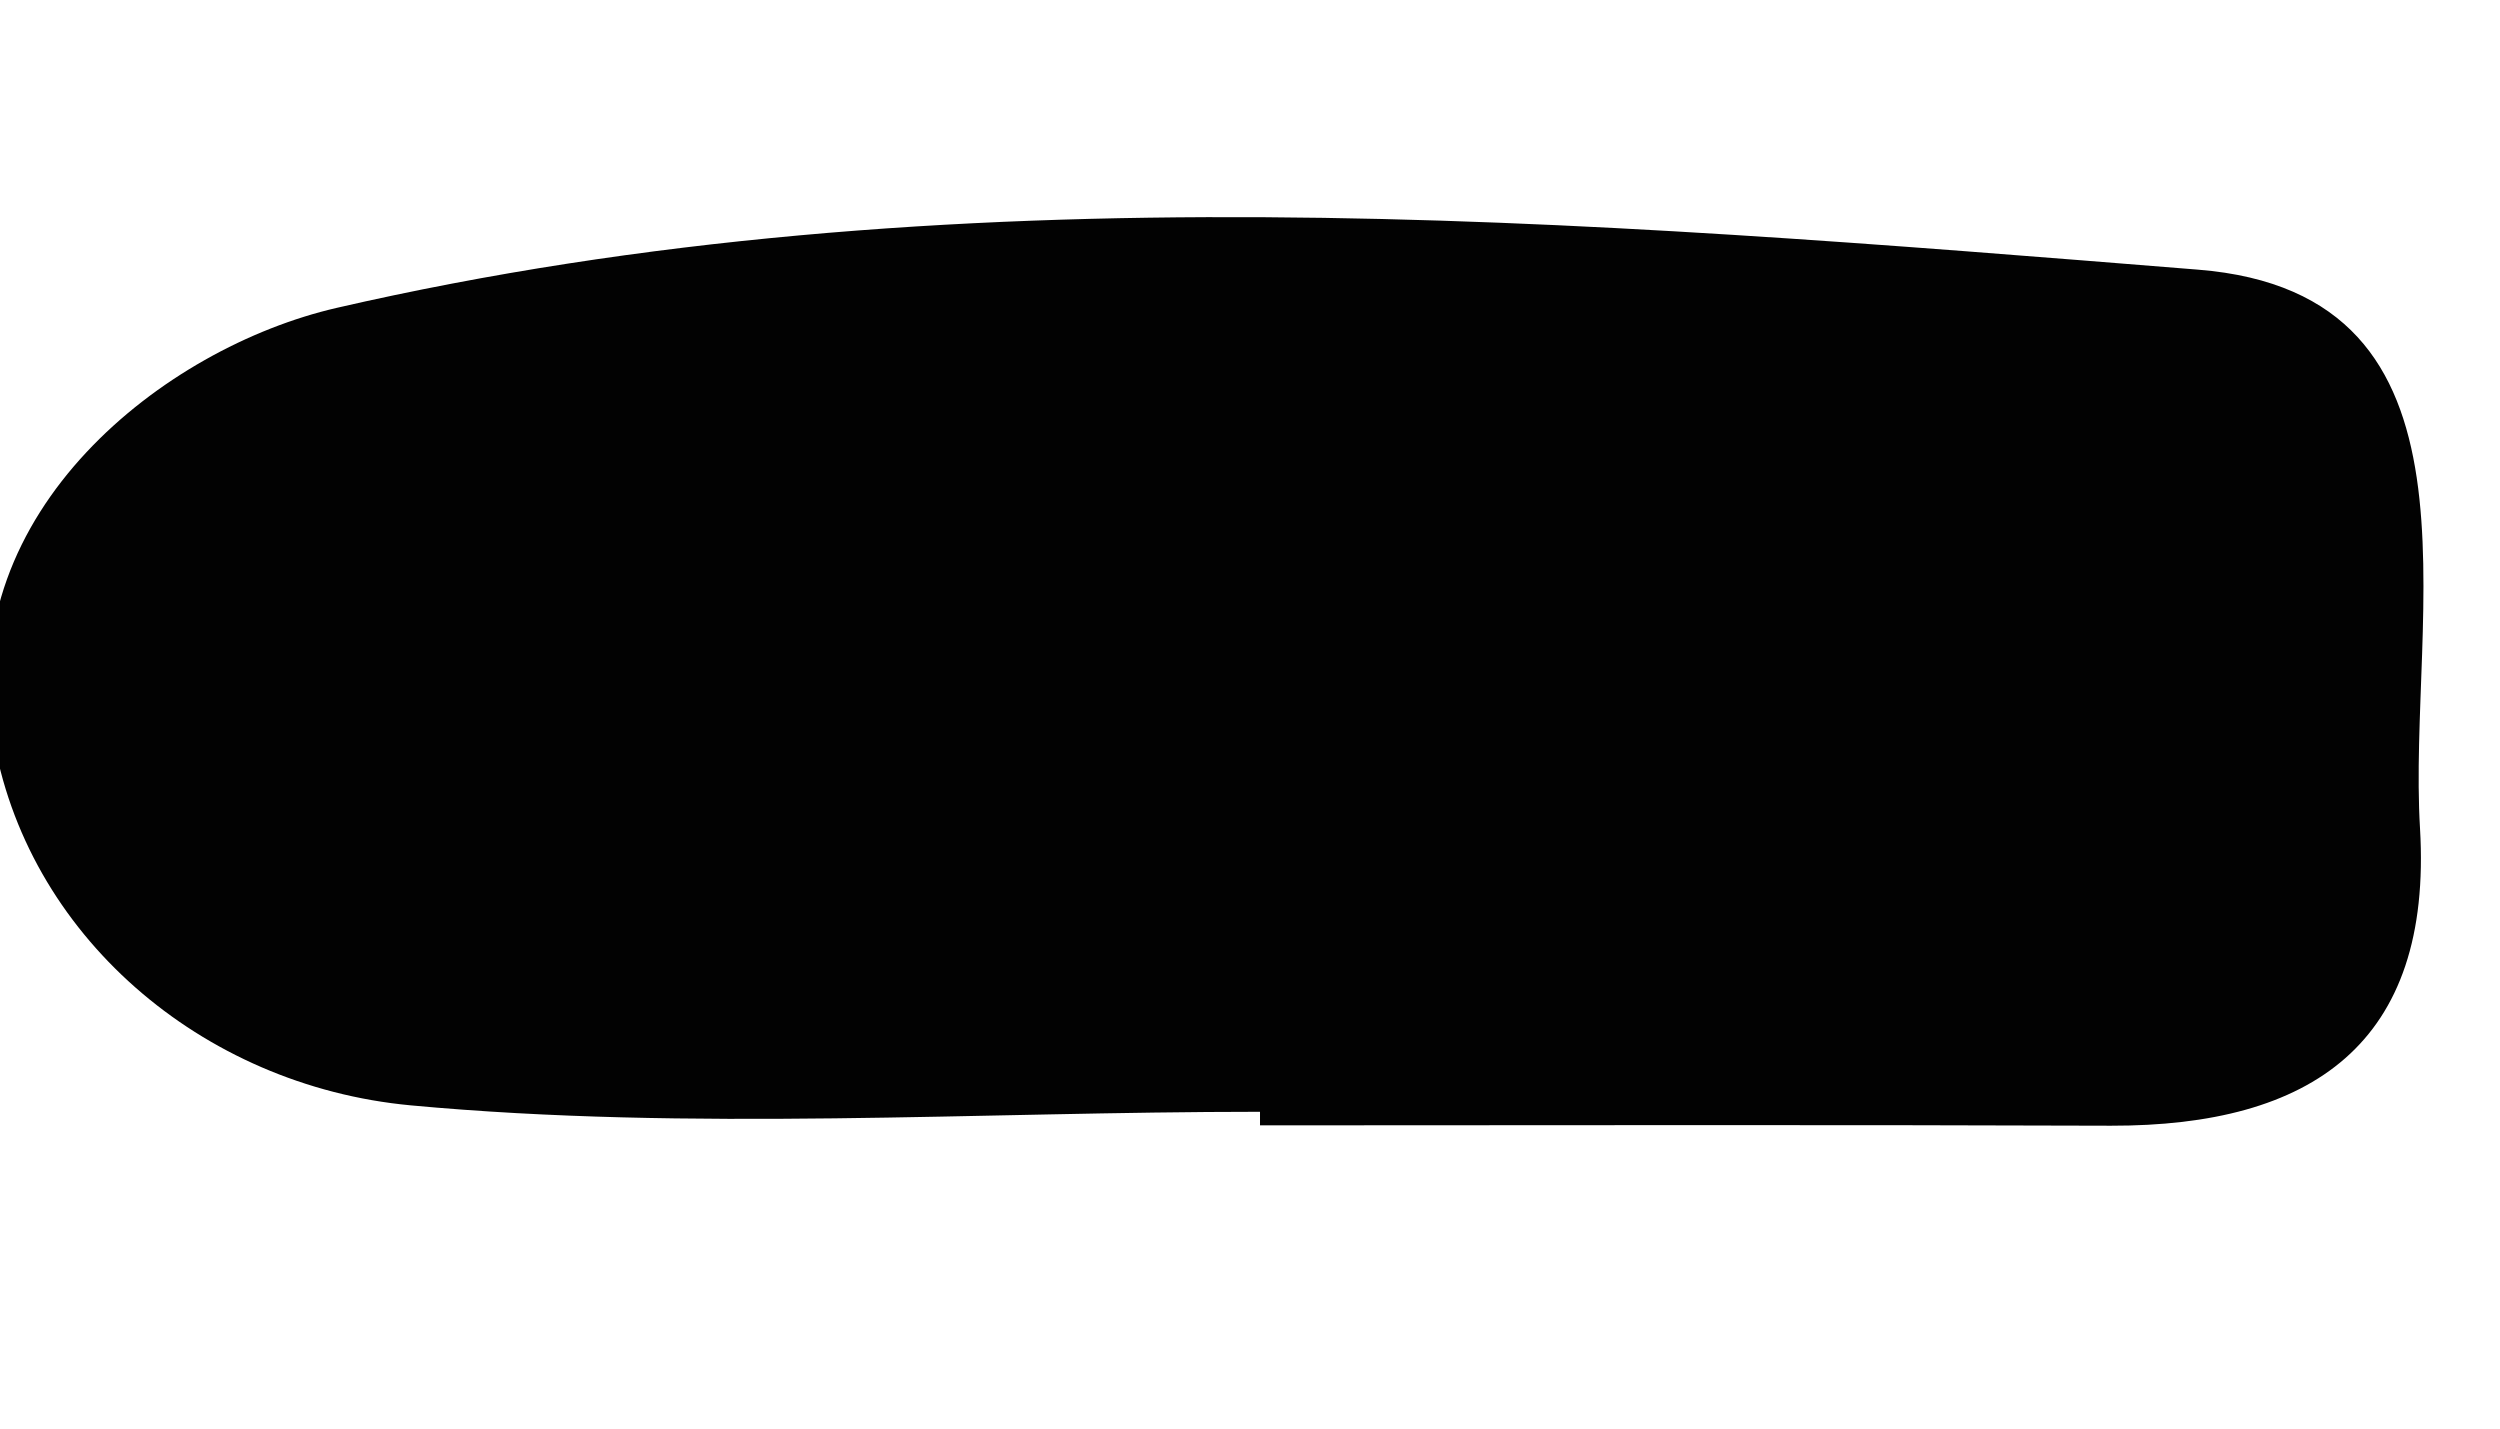
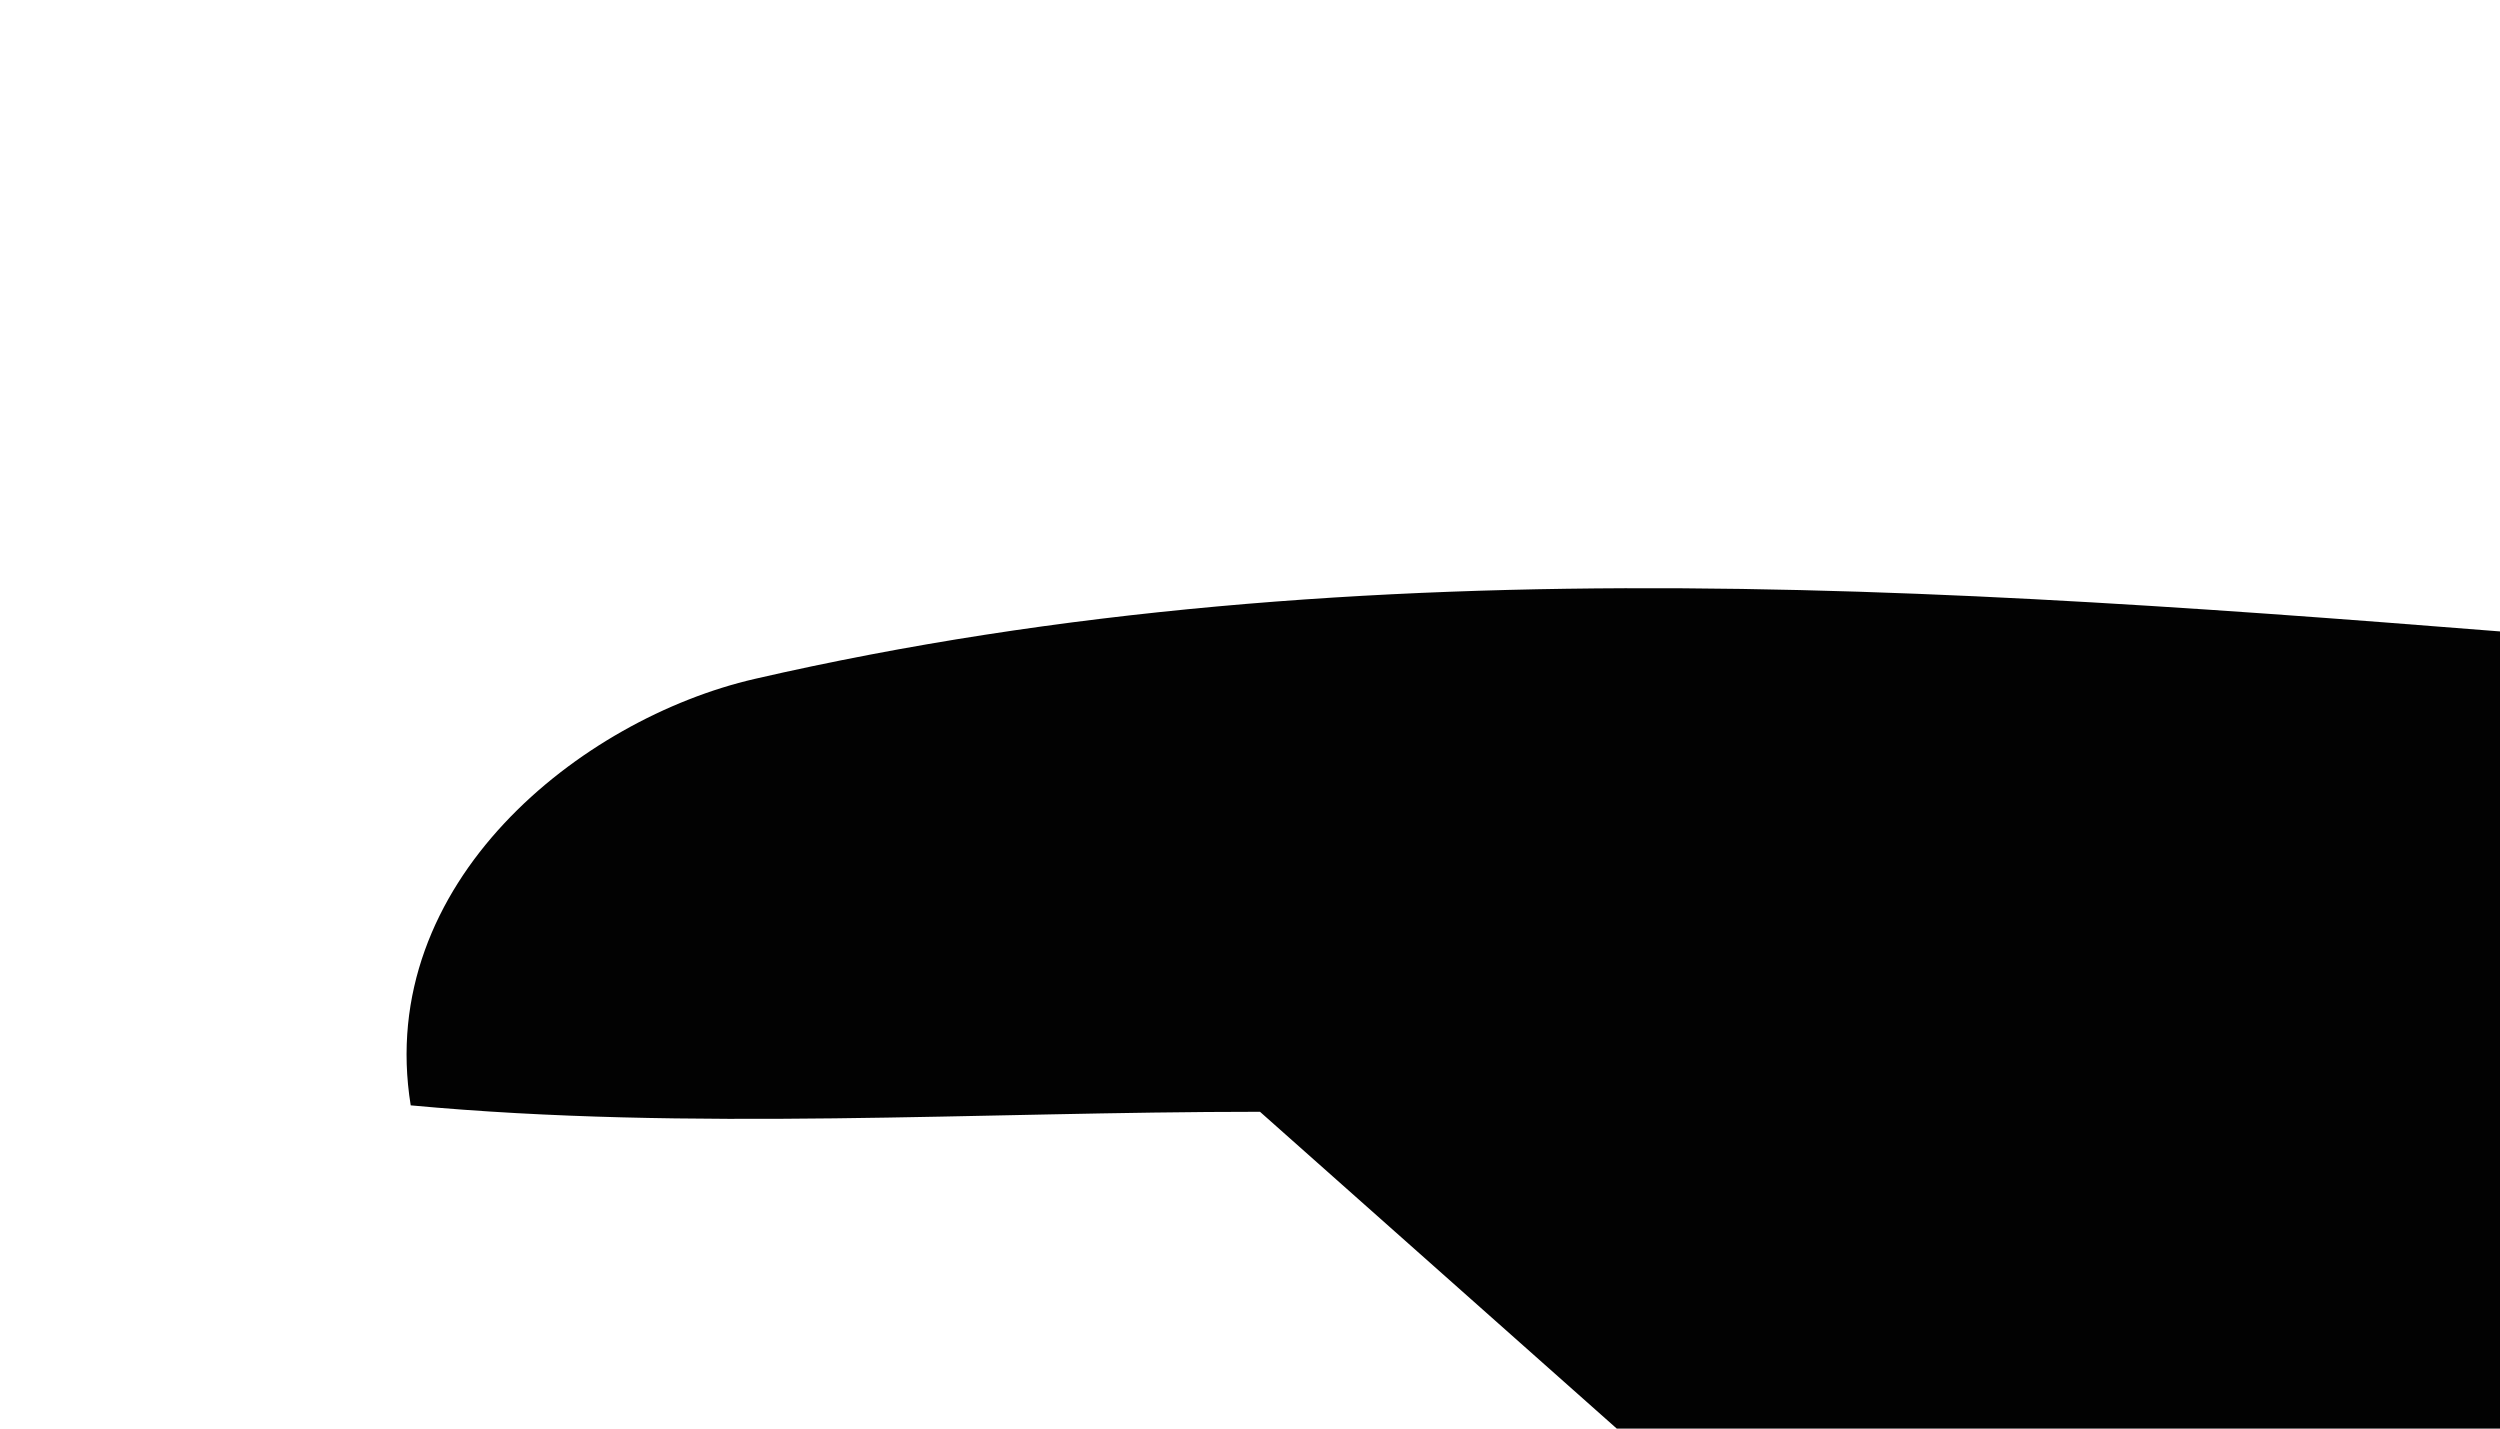
<svg xmlns="http://www.w3.org/2000/svg" id="SVGDoc635108bd6072e" width="7px" height="4px" version="1.1" viewBox="0 0 7 4" aria-hidden="true">
  <defs>
    <linearGradient class="cerosgradient" data-cerosgradient="true" id="CerosGradient_idd80d7cadd" gradientUnits="userSpaceOnUse" x1="50%" y1="100%" x2="50%" y2="0%">
      <stop offset="0%" stop-color="#d1d1d1" />
      <stop offset="100%" stop-color="#d1d1d1" />
    </linearGradient>
    <linearGradient />
  </defs>
  <g>
    <g>
-       <path d="M3.528,3.113c-0.793,0 -1.592,0.055 -2.378,-0.018c-0.588,-0.055 -1.079,-0.48 -1.17,-1.039c-0.101,-0.624 0.477,-1.082 0.963,-1.194c1.716,-0.395 3.48,-0.246 5.211,-0.107c0.841,0.067 0.586,0.966 0.622,1.564c0.036,0.605 -0.305,0.834 -0.865,0.833c-0.794,-0.003 -1.589,-0.001 -2.383,-0.001c0,-0.013 0,-0.025 0,-0.038z" fill="#020202" fill-opacity="1" />
+       <path d="M3.528,3.113c-0.793,0 -1.592,0.055 -2.378,-0.018c-0.101,-0.624 0.477,-1.082 0.963,-1.194c1.716,-0.395 3.48,-0.246 5.211,-0.107c0.841,0.067 0.586,0.966 0.622,1.564c0.036,0.605 -0.305,0.834 -0.865,0.833c-0.794,-0.003 -1.589,-0.001 -2.383,-0.001c0,-0.013 0,-0.025 0,-0.038z" fill="#020202" fill-opacity="1" />
    </g>
  </g>
</svg>